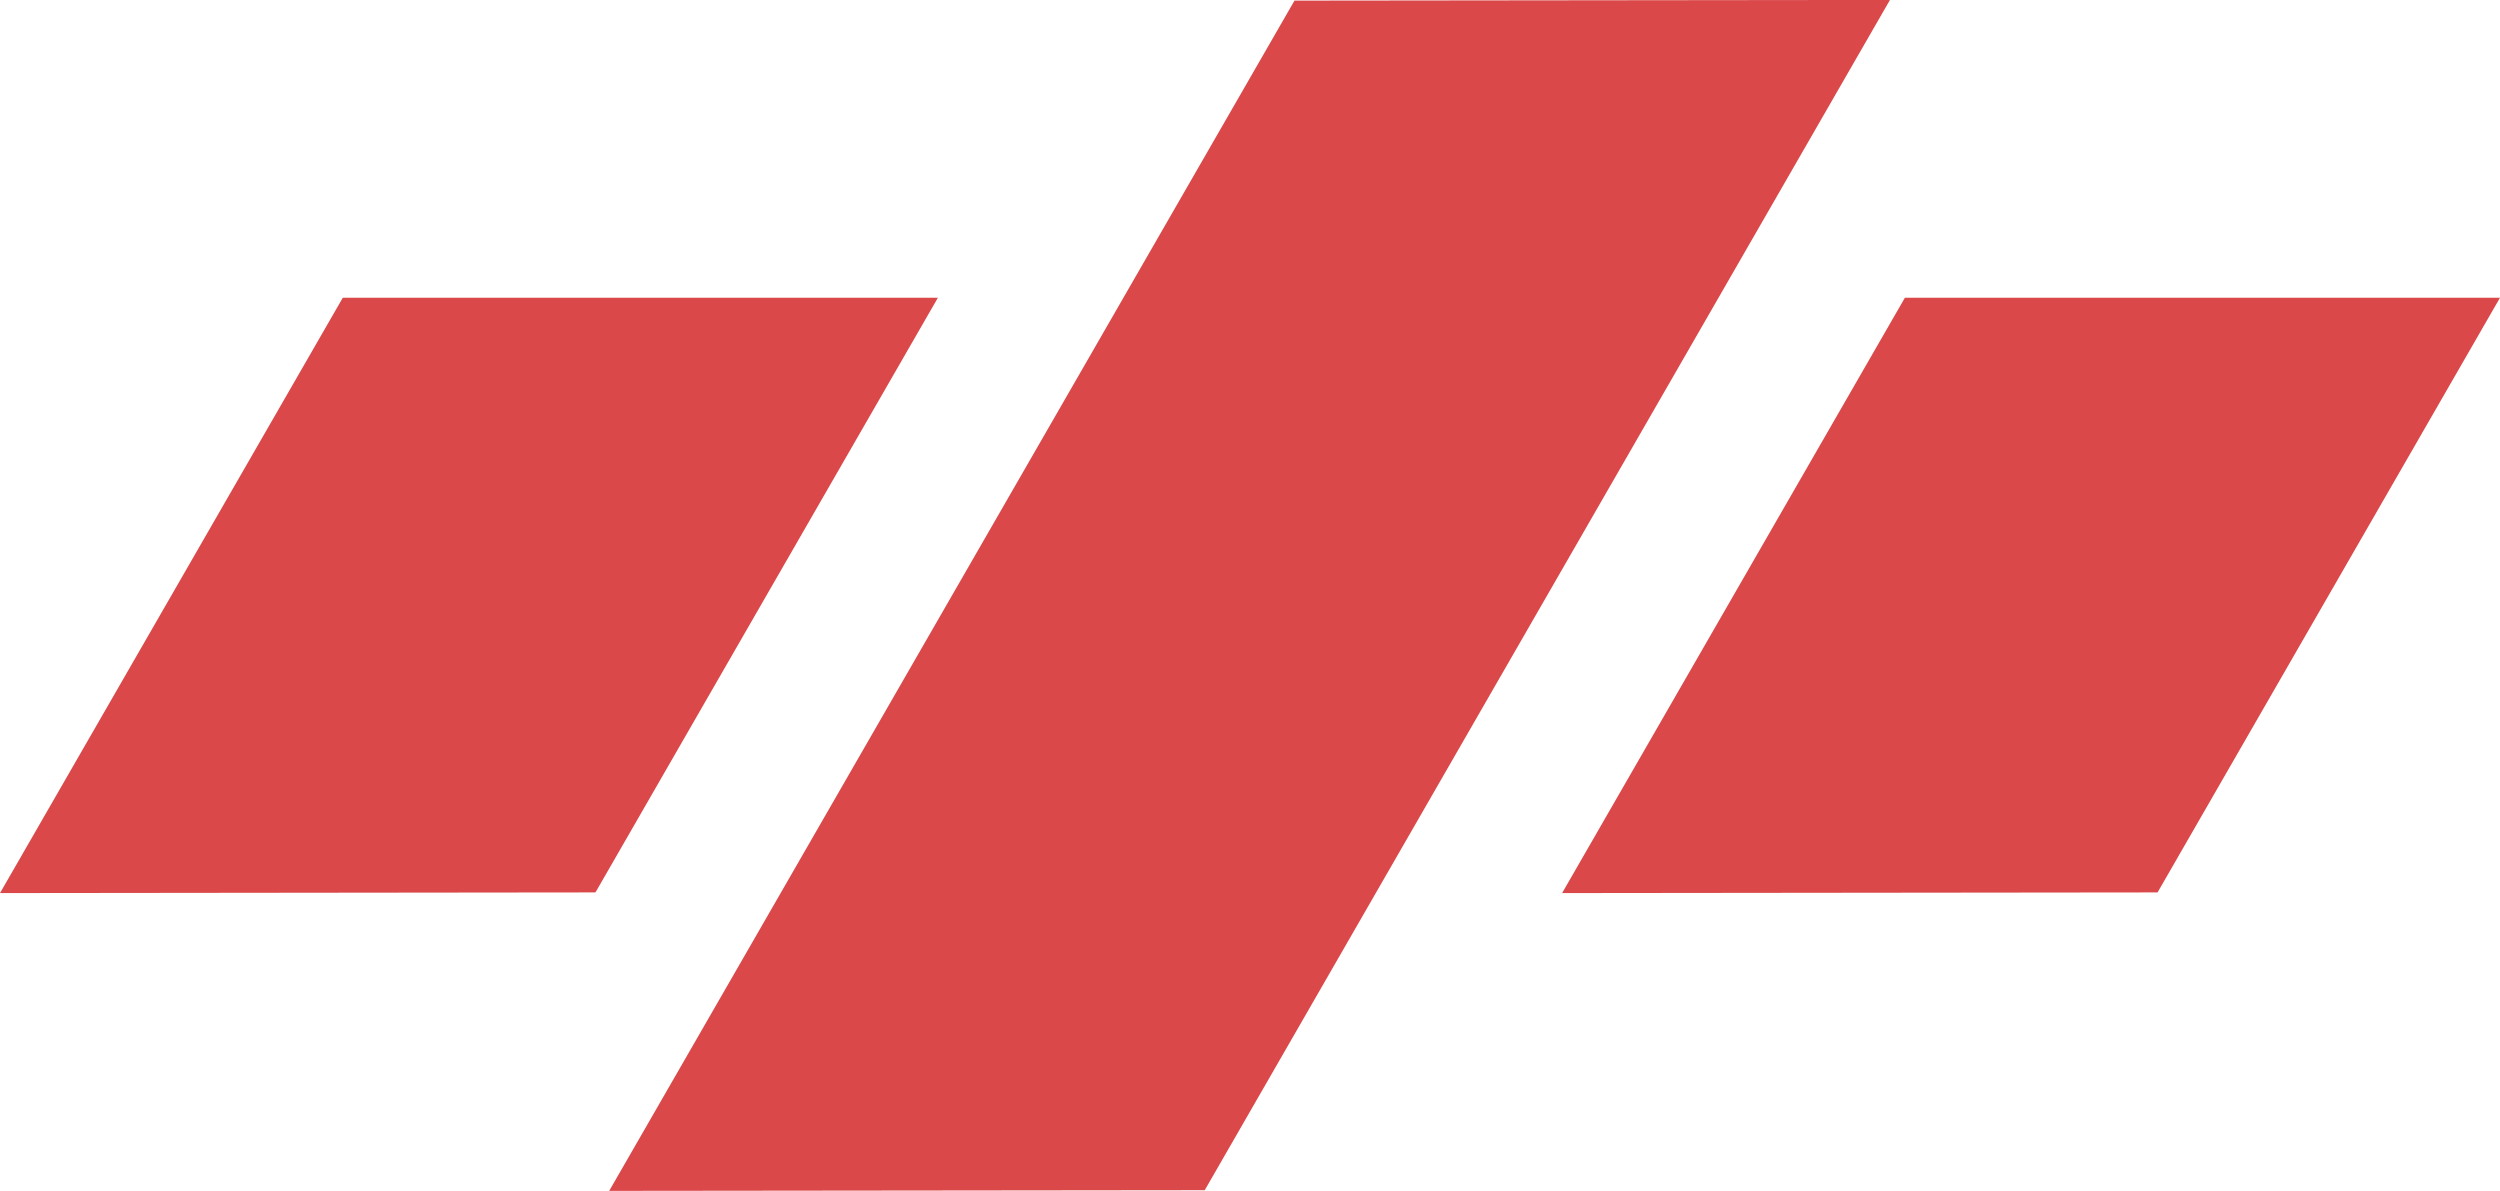
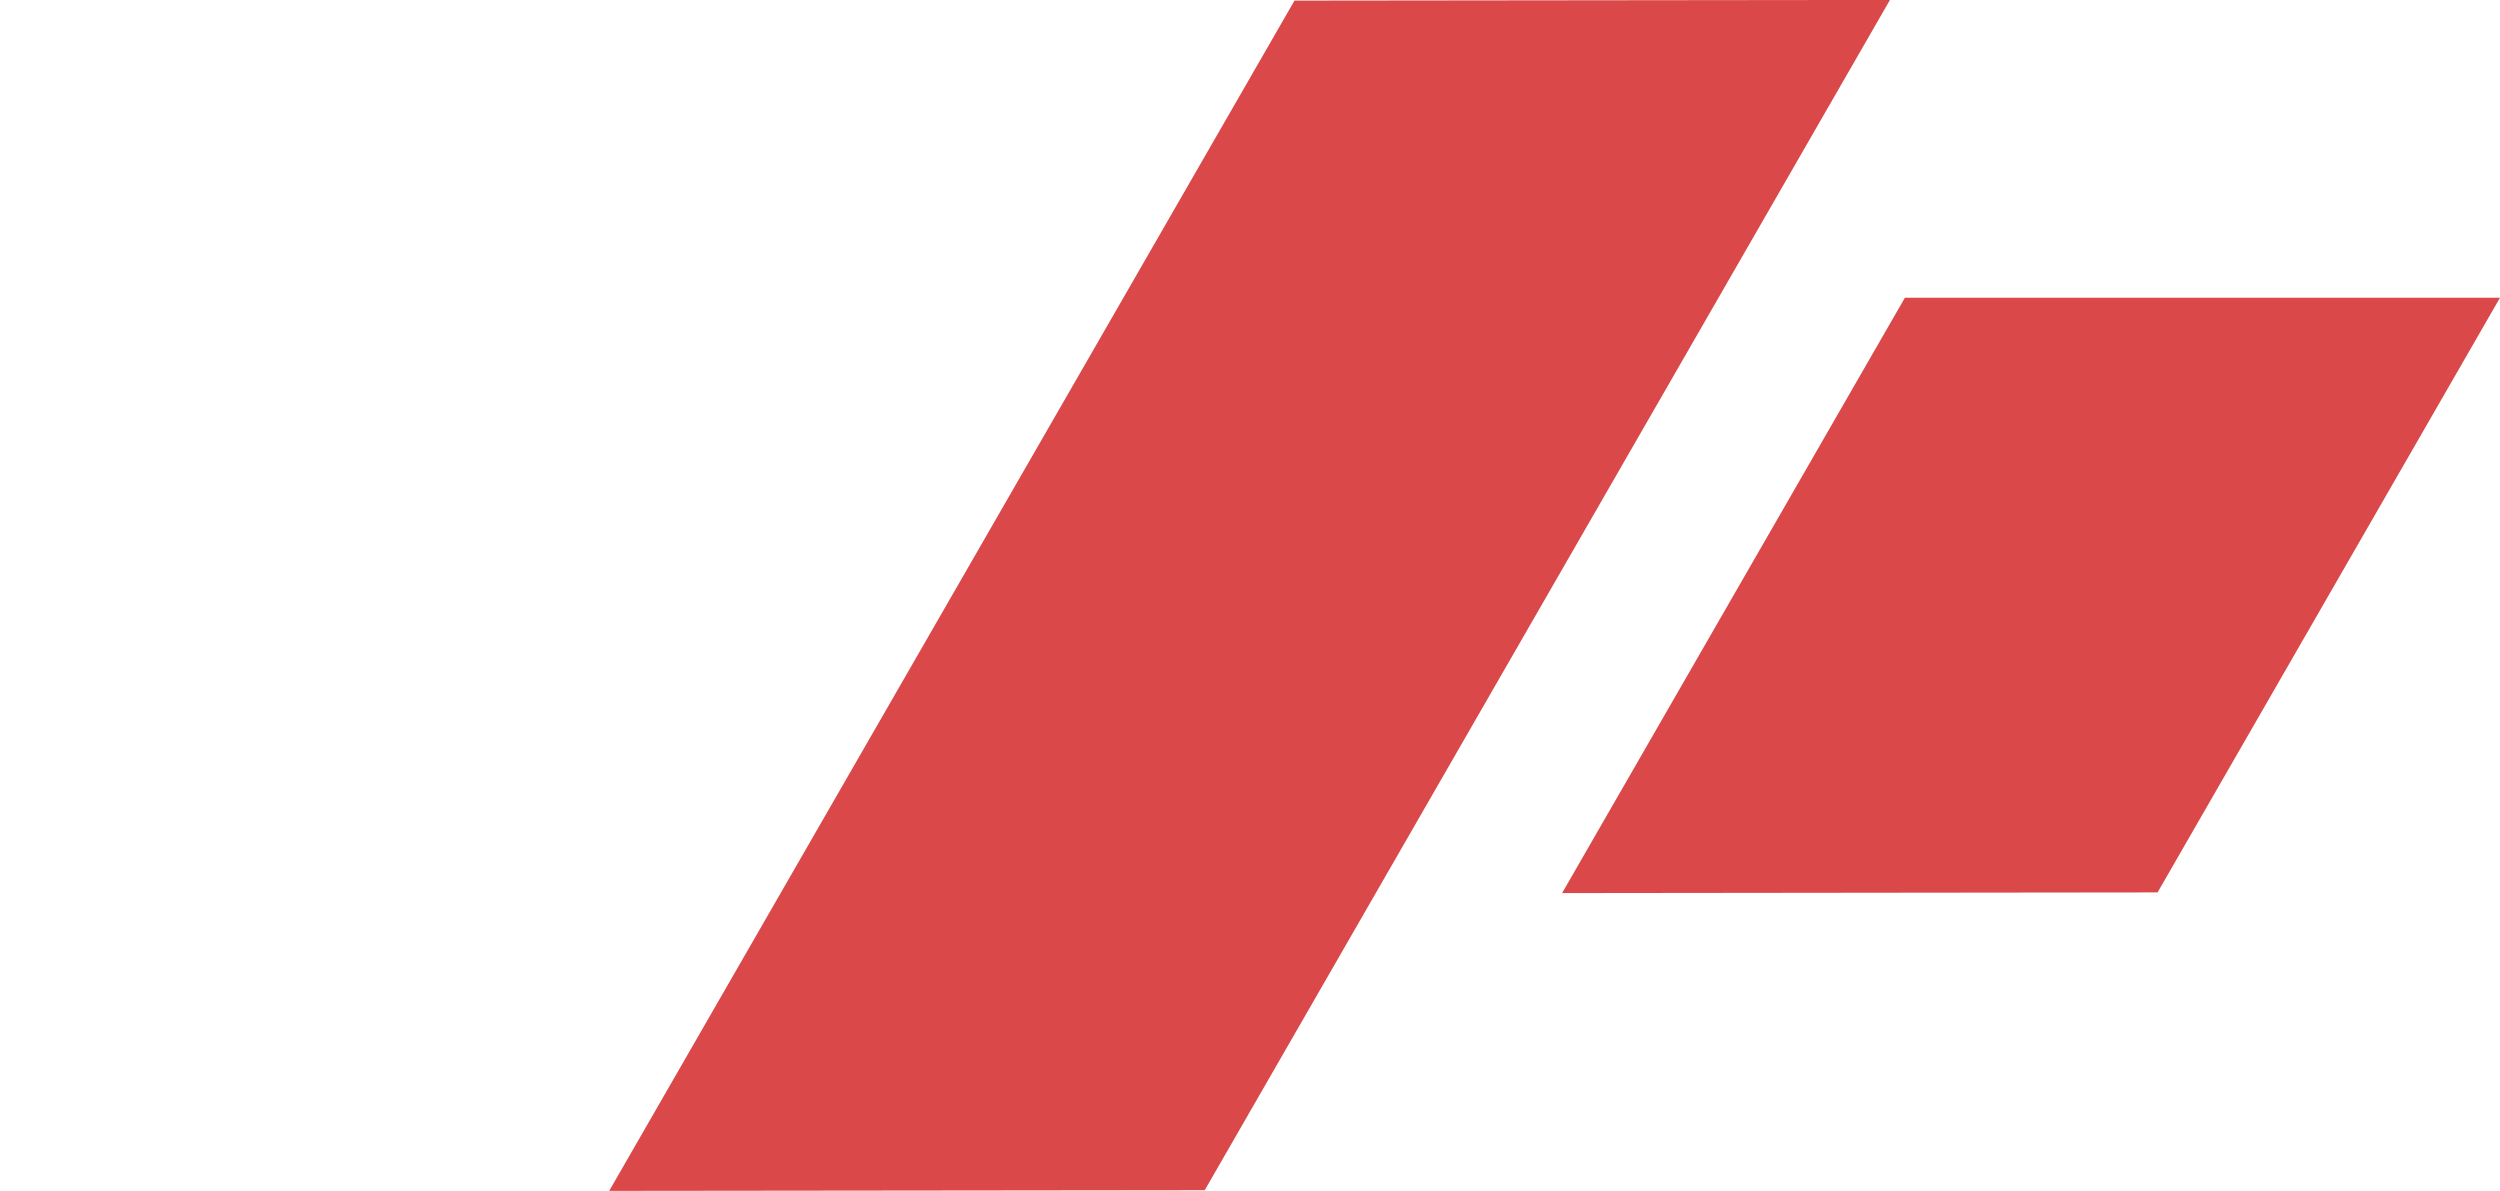
<svg xmlns="http://www.w3.org/2000/svg" width="41.329" height="19.687" viewBox="0 0 41.329 19.687">
  <g id="Groupe_207" data-name="Groupe 207" transform="translate(-475.309 -203.401)">
    <path id="Tracé_365" data-name="Tracé 365" d="M506.553,203.4h.011l0,0-9.855.011L485.38,223.088l9.845-.011Z" fill="#da4849" />
-     <path id="Tracé_366" data-name="Tracé 366" d="M480.976,208.323l-5.667,9.842,9.844-.011,5.661-9.831Z" fill="#da4849" />
    <path id="Tracé_367" data-name="Tracé 367" d="M506.8,208.323l-5.667,9.842,9.844-.011,5.661-9.831Z" fill="#da4849" />
  </g>
</svg>